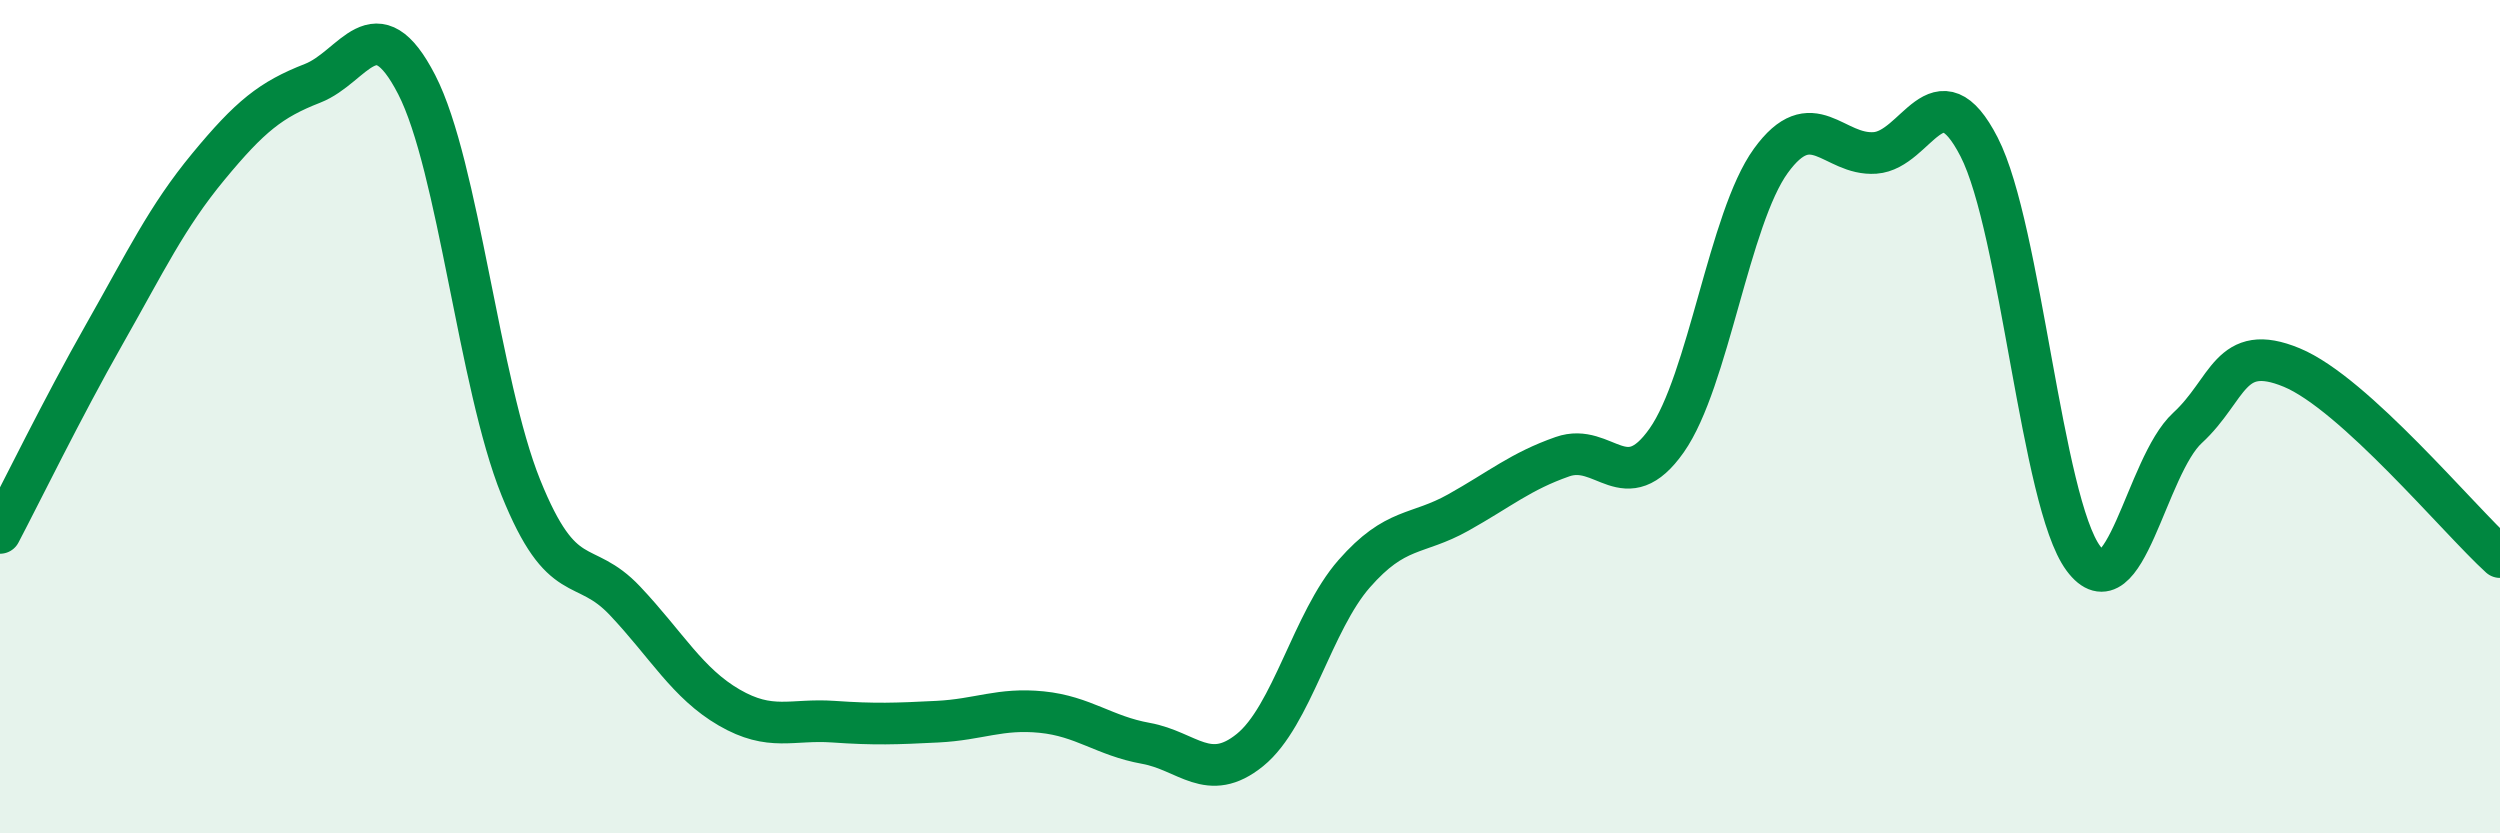
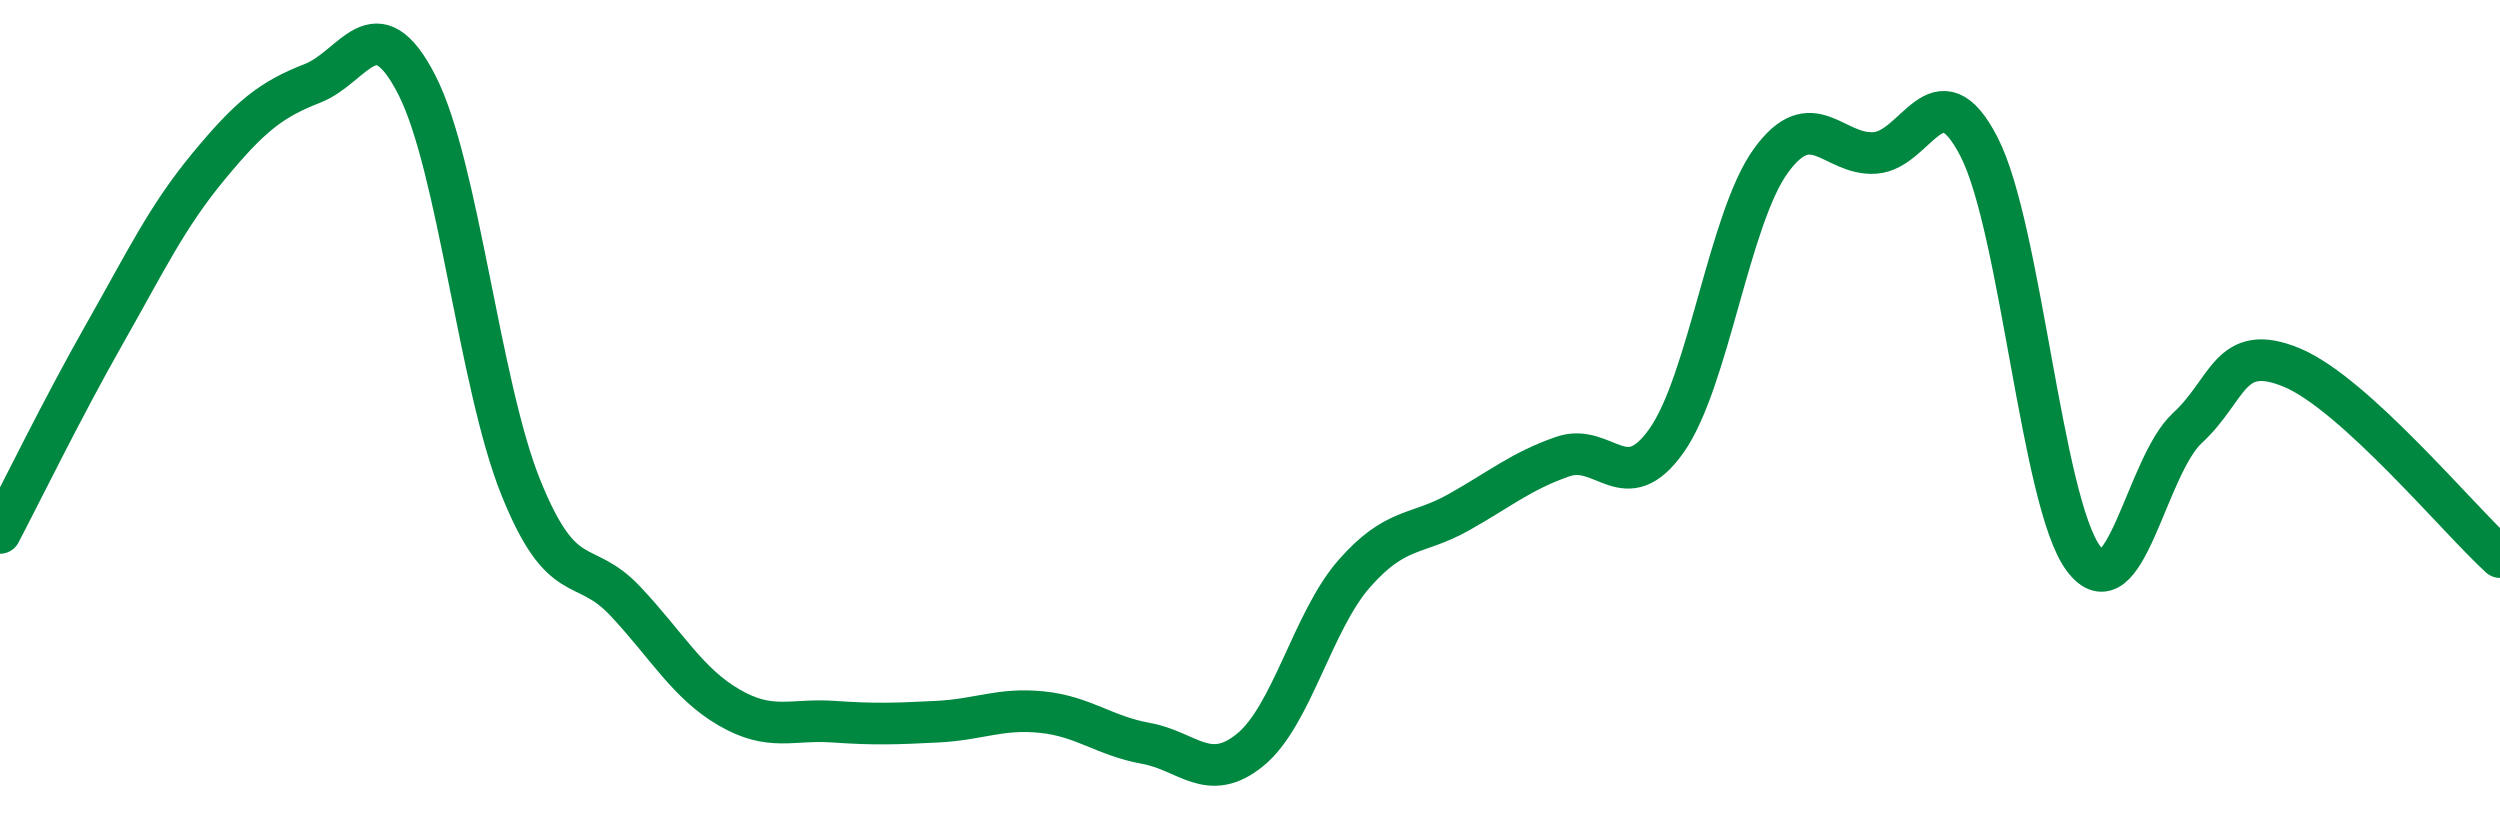
<svg xmlns="http://www.w3.org/2000/svg" width="60" height="20" viewBox="0 0 60 20">
-   <path d="M 0,12.79 C 0.5,11.84 1.5,9.79 2.5,8.03 C 3.5,6.27 4,5.21 5,4 C 6,2.79 6.5,2.39 7.5,2 C 8.5,1.61 9,0.09 10,2.03 C 11,3.97 11.5,9.22 12.5,11.7 C 13.5,14.18 14,13.36 15,14.42 C 16,15.48 16.5,16.4 17.5,16.98 C 18.5,17.56 19,17.25 20,17.32 C 21,17.39 21.5,17.37 22.5,17.32 C 23.5,17.27 24,16.99 25,17.09 C 26,17.19 26.5,17.66 27.5,17.84 C 28.5,18.02 29,18.81 30,18 C 31,17.19 31.5,14.91 32.5,13.77 C 33.5,12.63 34,12.86 35,12.3 C 36,11.74 36.5,11.31 37.5,10.96 C 38.5,10.61 39,11.99 40,10.57 C 41,9.15 41.5,5.24 42.5,3.86 C 43.5,2.48 44,3.74 45,3.67 C 46,3.6 46.5,1.58 47.5,3.53 C 48.5,5.48 49,12.05 50,13.4 C 51,14.75 51.5,11.19 52.5,10.27 C 53.5,9.35 53.5,8.2 55,8.82 C 56.5,9.44 59,12.46 60,13.37L60 20L0 20Z" fill="#008740" opacity="0.1" stroke-linecap="round" stroke-linejoin="round" />
  <path d="M 0,12.79 C 0.5,11.84 1.5,9.79 2.5,8.03 C 3.5,6.27 4,5.21 5,4 C 6,2.79 6.5,2.39 7.5,2 C 8.5,1.61 9,0.09 10,2.03 C 11,3.97 11.5,9.22 12.5,11.7 C 13.5,14.18 14,13.36 15,14.42 C 16,15.48 16.5,16.4 17.5,16.98 C 18.5,17.56 19,17.25 20,17.32 C 21,17.39 21.5,17.37 22.5,17.32 C 23.5,17.27 24,16.99 25,17.09 C 26,17.19 26.5,17.66 27.5,17.84 C 28.5,18.02 29,18.81 30,18 C 31,17.19 31.5,14.91 32.5,13.77 C 33.5,12.63 34,12.86 35,12.3 C 36,11.74 36.5,11.31 37.5,10.96 C 38.5,10.61 39,11.99 40,10.57 C 41,9.15 41.5,5.24 42.5,3.86 C 43.5,2.48 44,3.74 45,3.67 C 46,3.6 46.5,1.58 47.5,3.53 C 48.5,5.48 49,12.05 50,13.4 C 51,14.75 51.5,11.19 52.5,10.27 C 53.5,9.35 53.5,8.2 55,8.82 C 56.5,9.44 59,12.46 60,13.37" stroke="#008740" stroke-width="1" fill="none" stroke-linecap="round" stroke-linejoin="round" />
</svg>